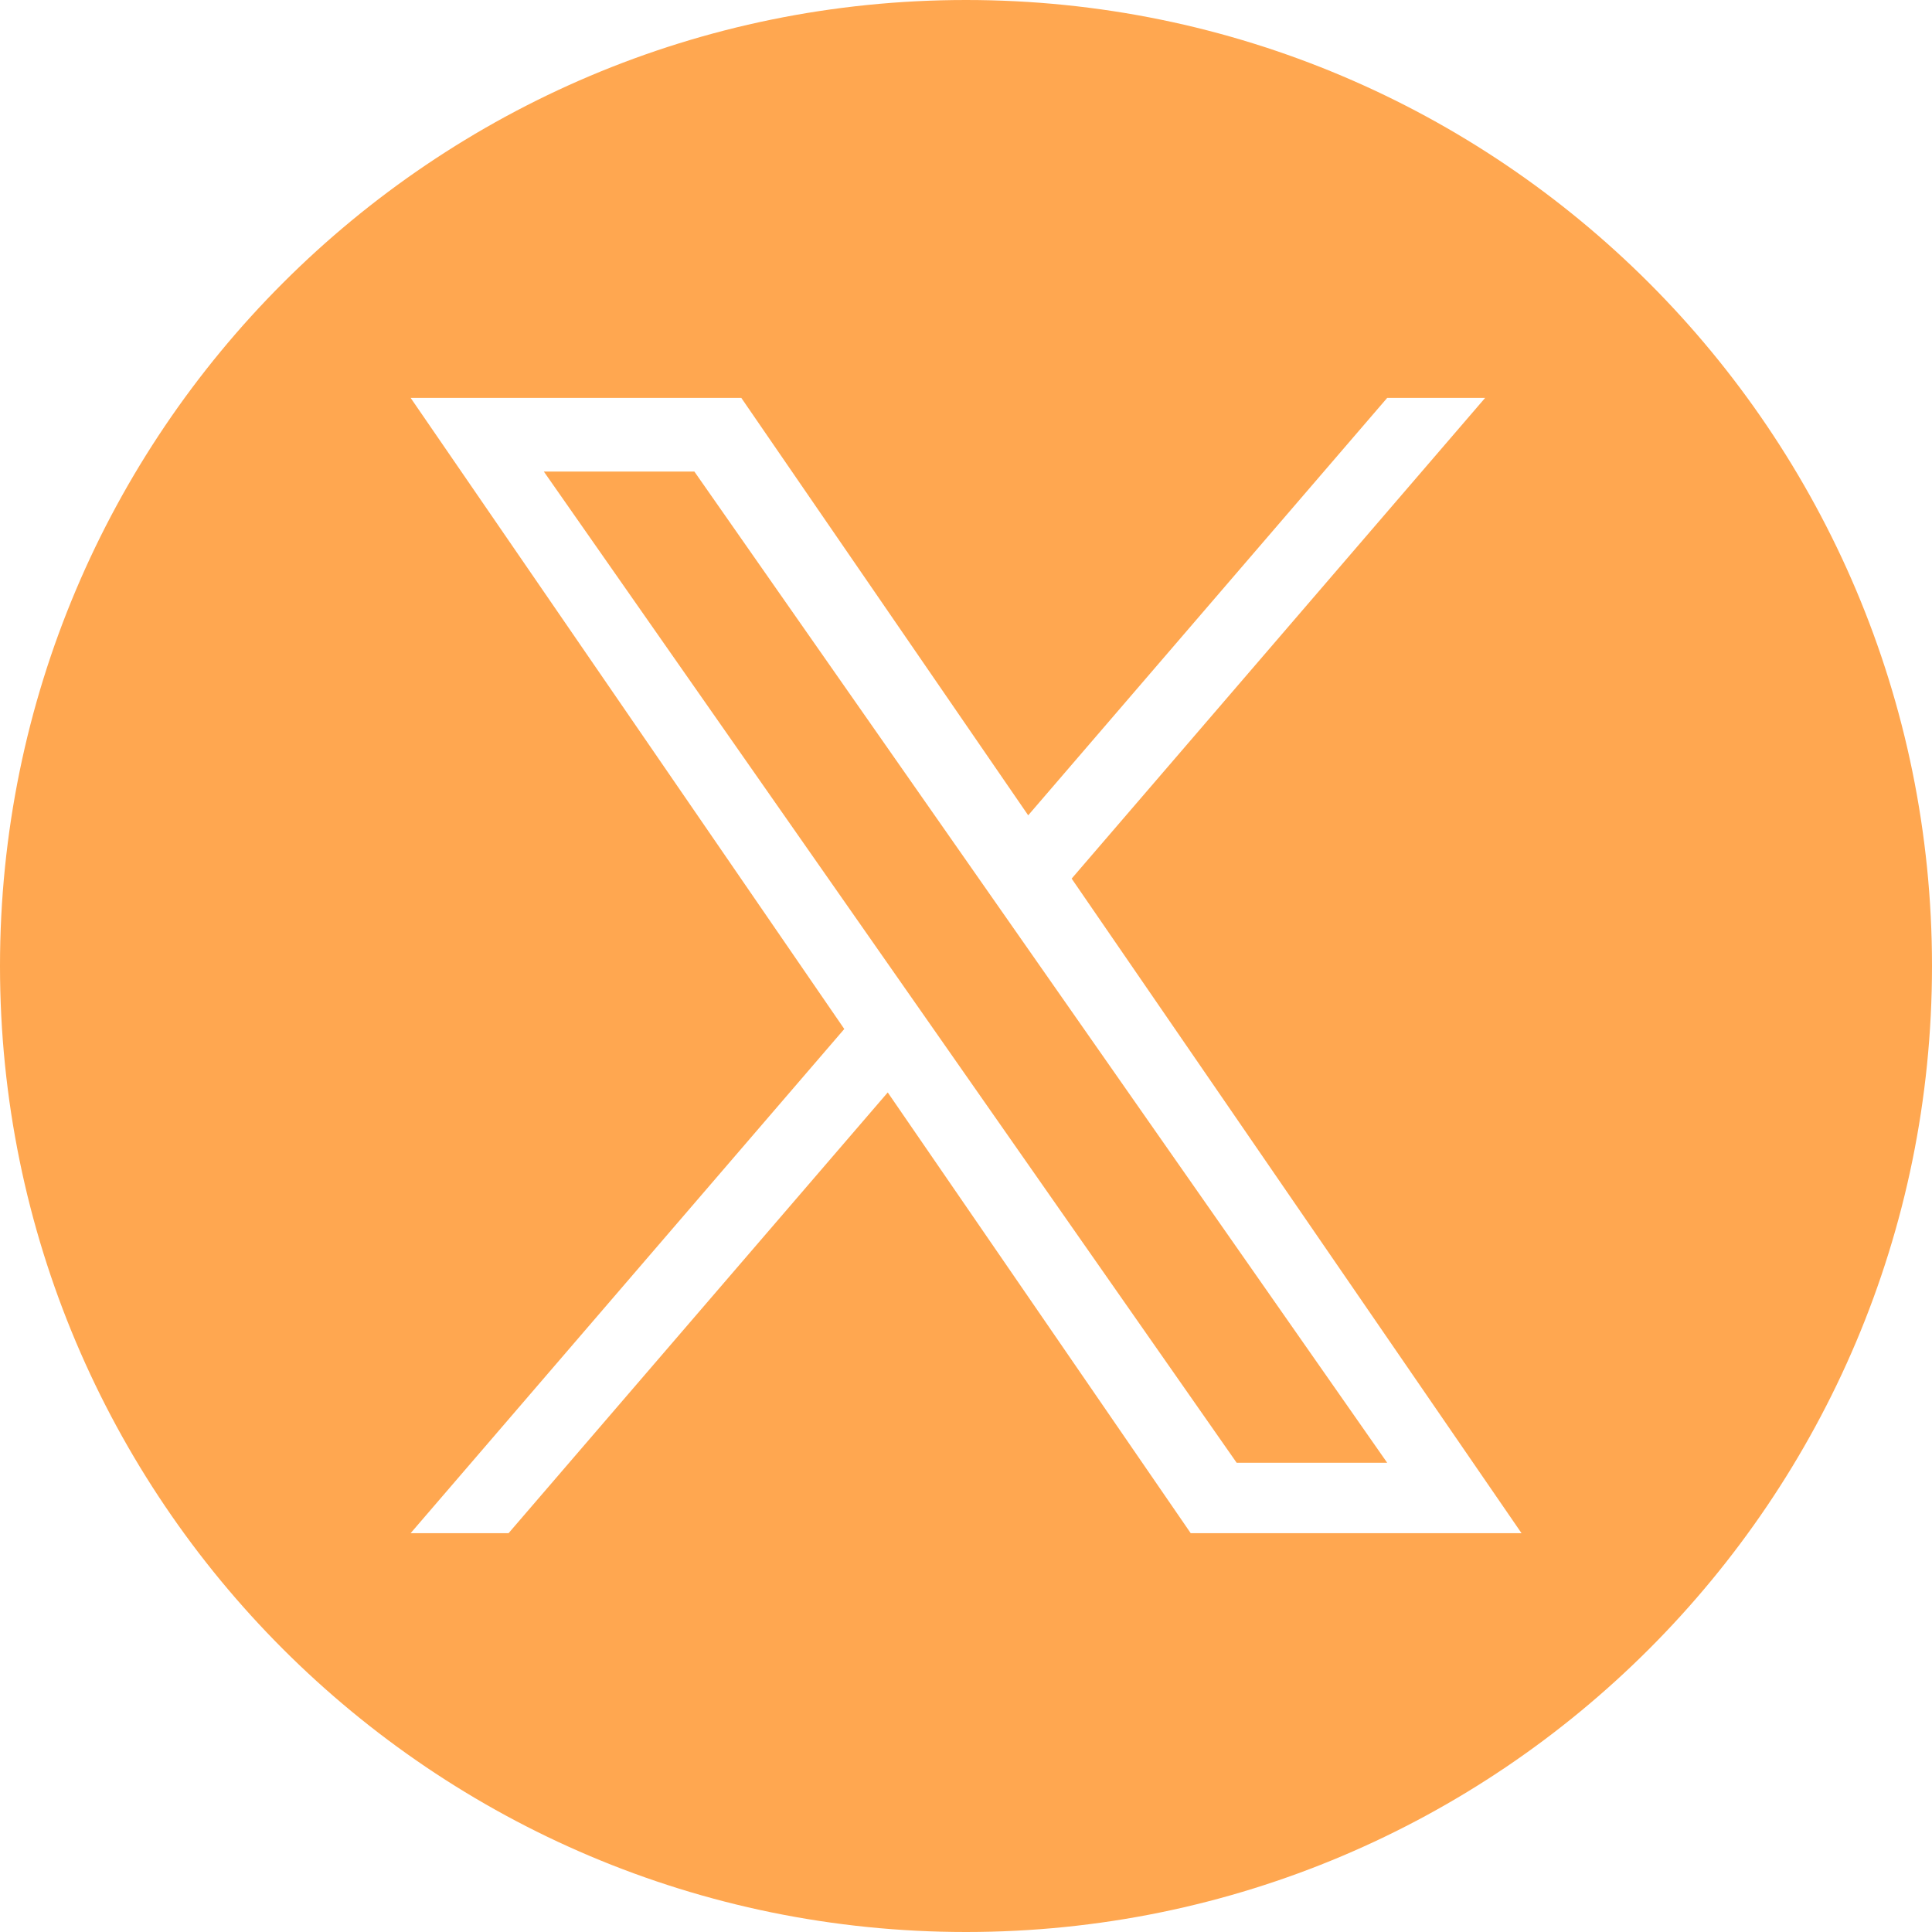
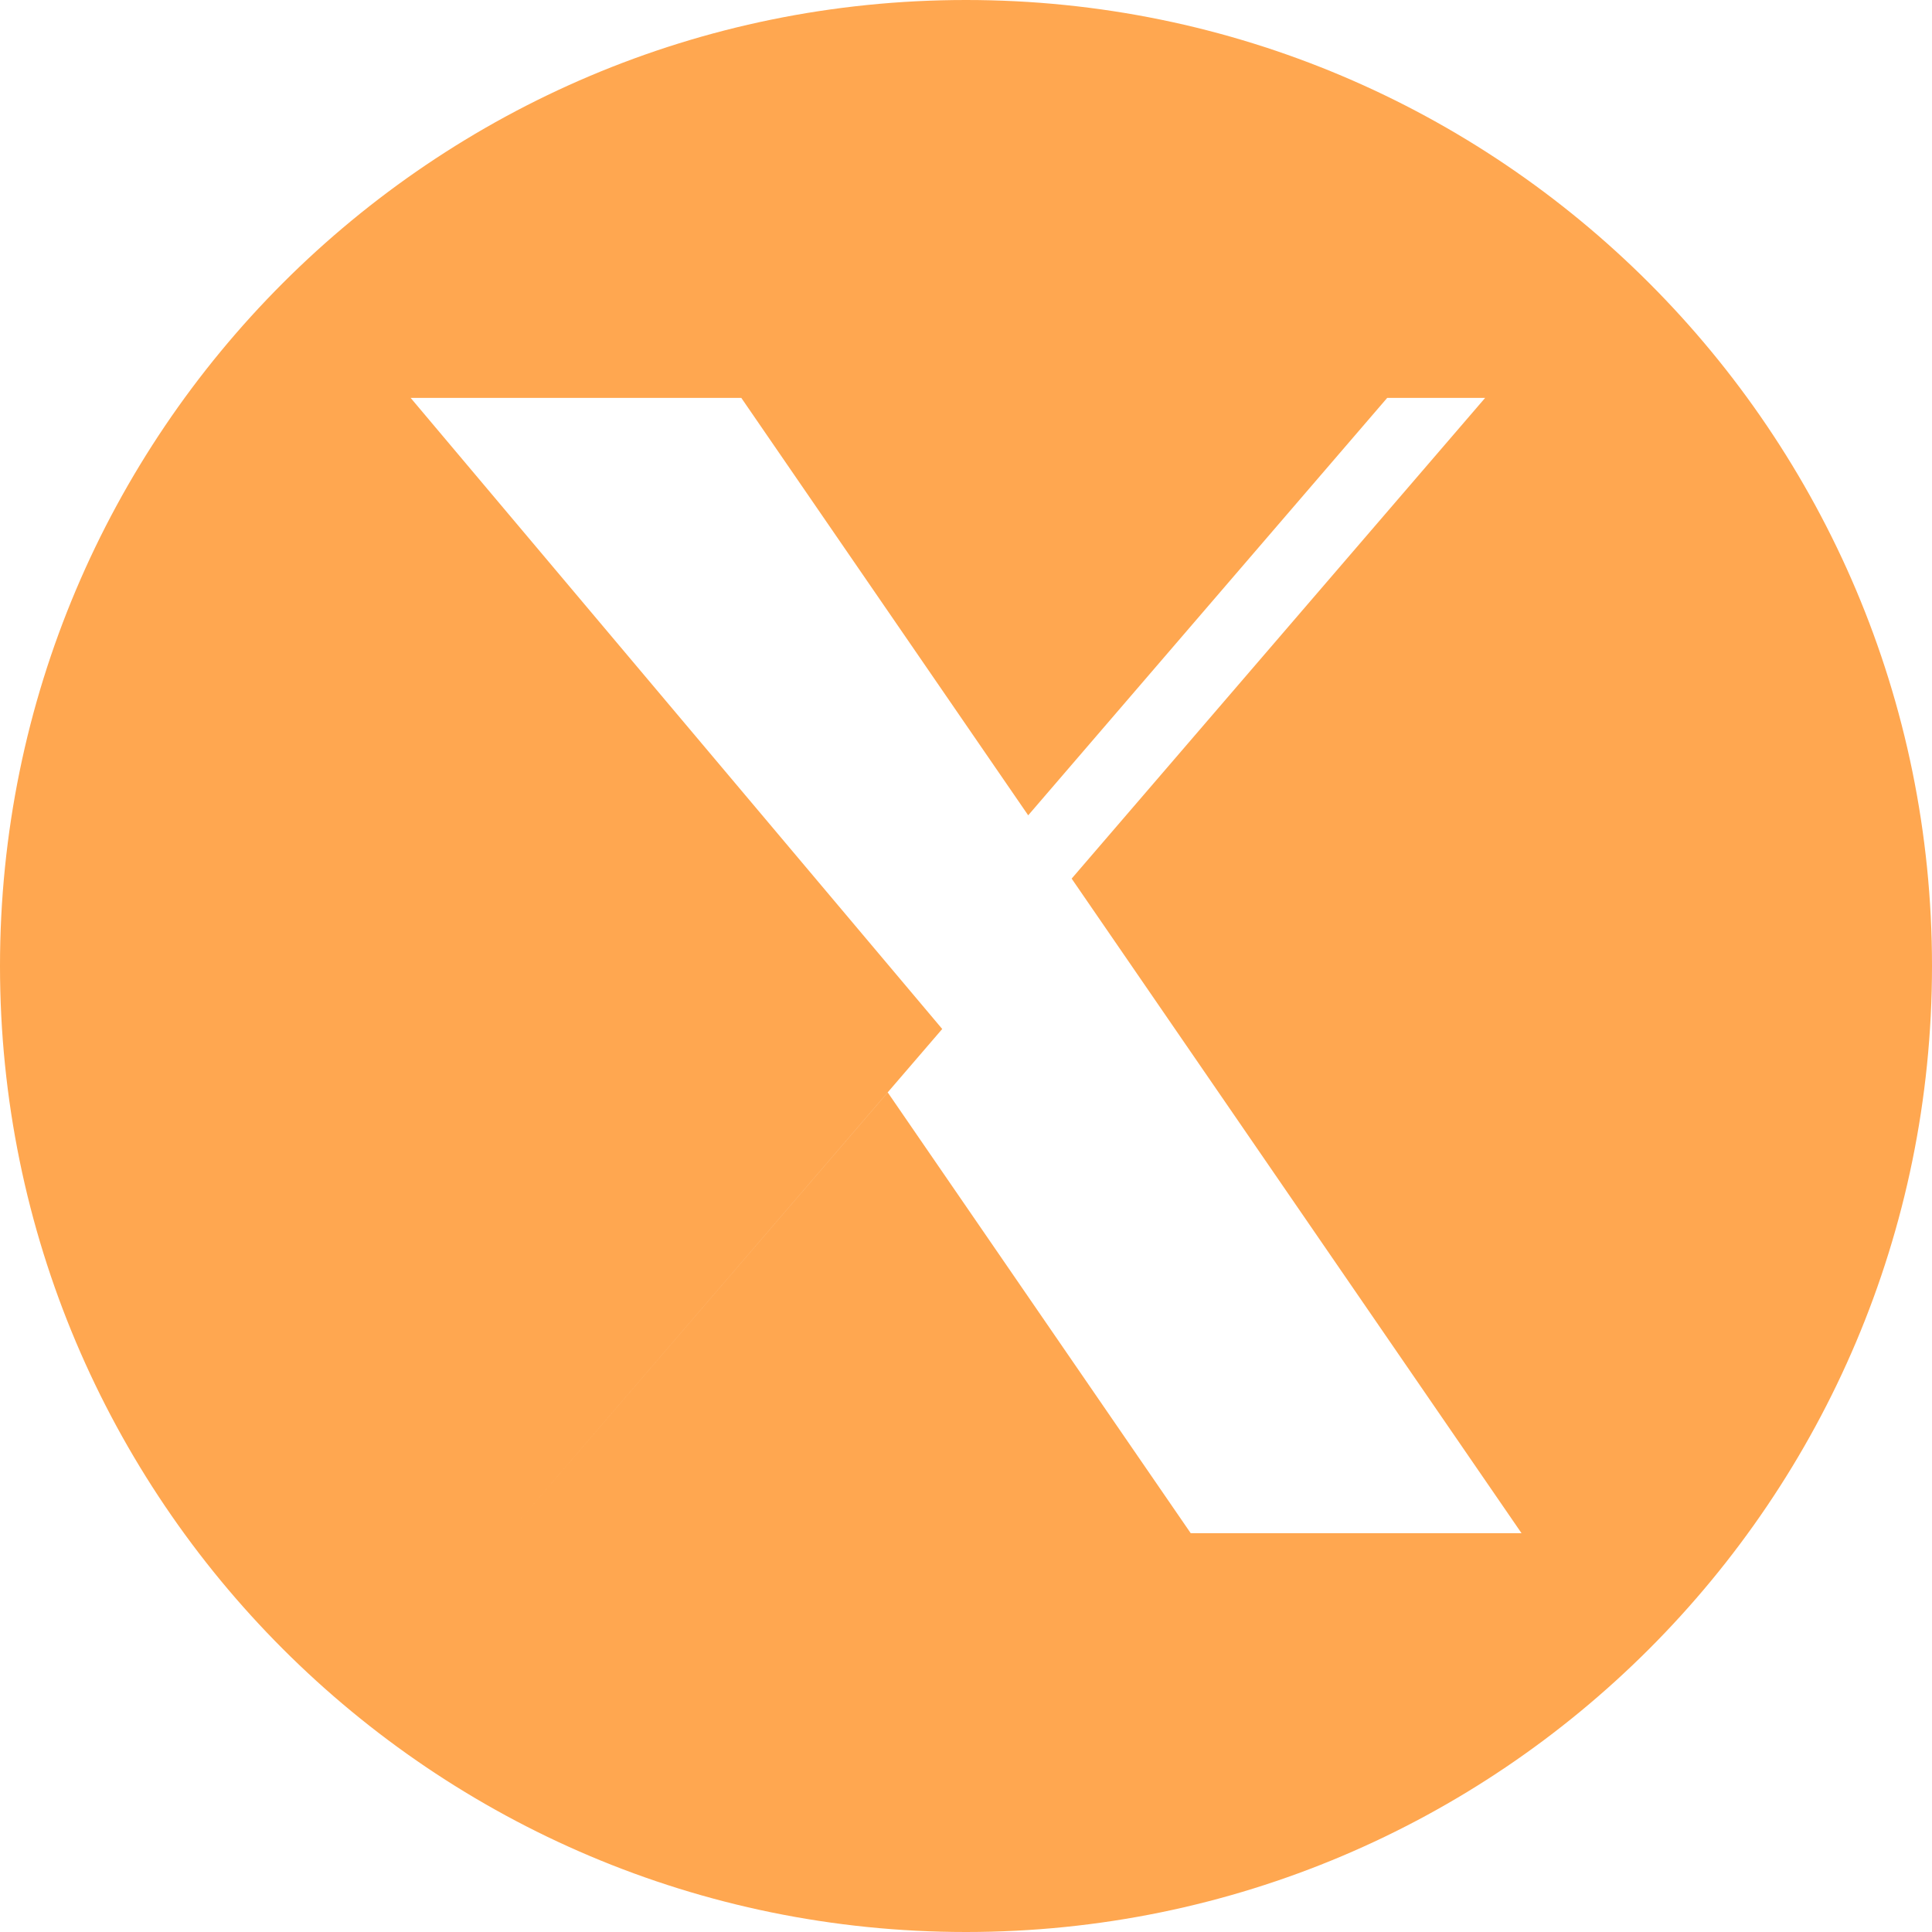
<svg xmlns="http://www.w3.org/2000/svg" version="1.1" id="Capa_1" x="0px" y="0px" viewBox="0 0 1227 1227" style="enable-background:new 0 0 1227 1227;" xml:space="preserve">
  <style type="text/css">
	.st0{fill:#FFA750;}
</style>
  <g>
-     <polygon class="st0" points="441,299.5 881,929 785.4,929 345.4,299.5  " />
-     <path class="st0" d="M613.5,0C274.7,0,0,274.7,0,613.5S274.7,1227,613.5,1227S1227,952.3,1227,613.5S952.3,0,613.5,0z M756.2,973.7   L563.8,693.8L323,973.7h-62.2l275.4-320.2L260.8,252.7h210L653,517.8l228-265.1h62.2L680.6,558l285.7,415.7H756.2z" />
+     <path class="st0" d="M613.5,0C274.7,0,0,274.7,0,613.5S274.7,1227,613.5,1227S1227,952.3,1227,613.5S952.3,0,613.5,0z M756.2,973.7   L563.8,693.8L323,973.7l275.4-320.2L260.8,252.7h210L653,517.8l228-265.1h62.2L680.6,558l285.7,415.7H756.2z" />
  </g>
</svg>